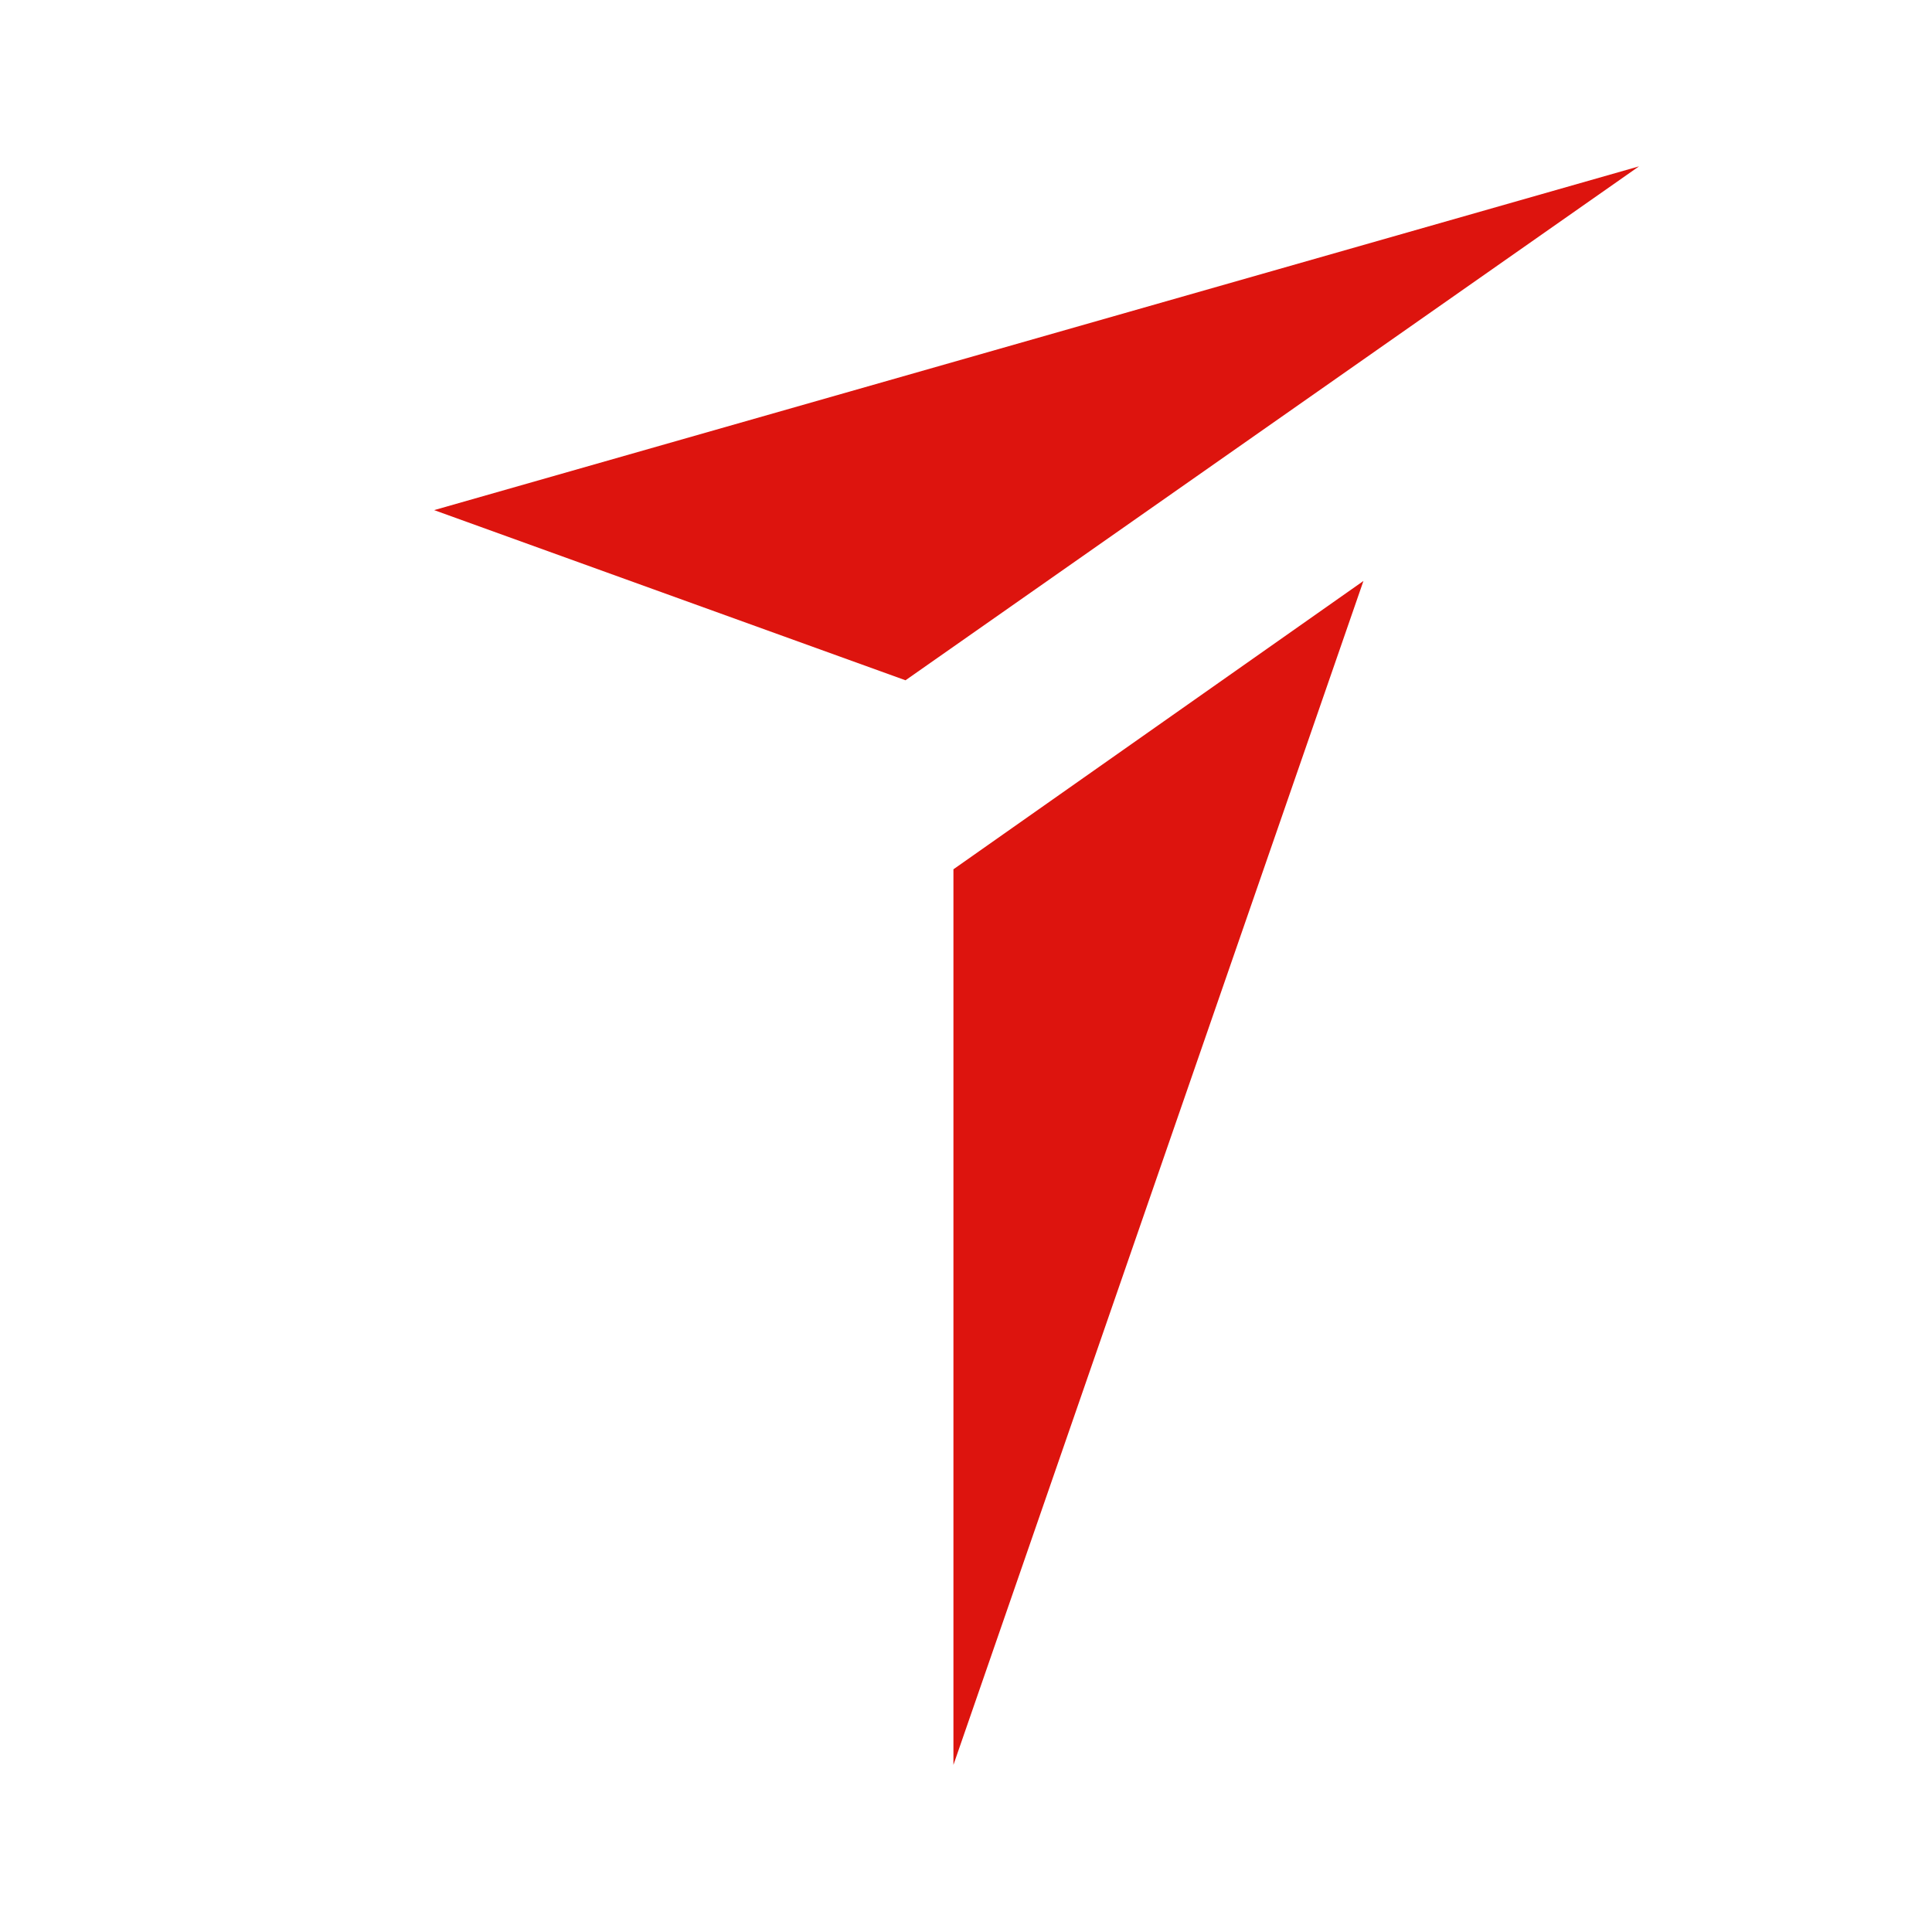
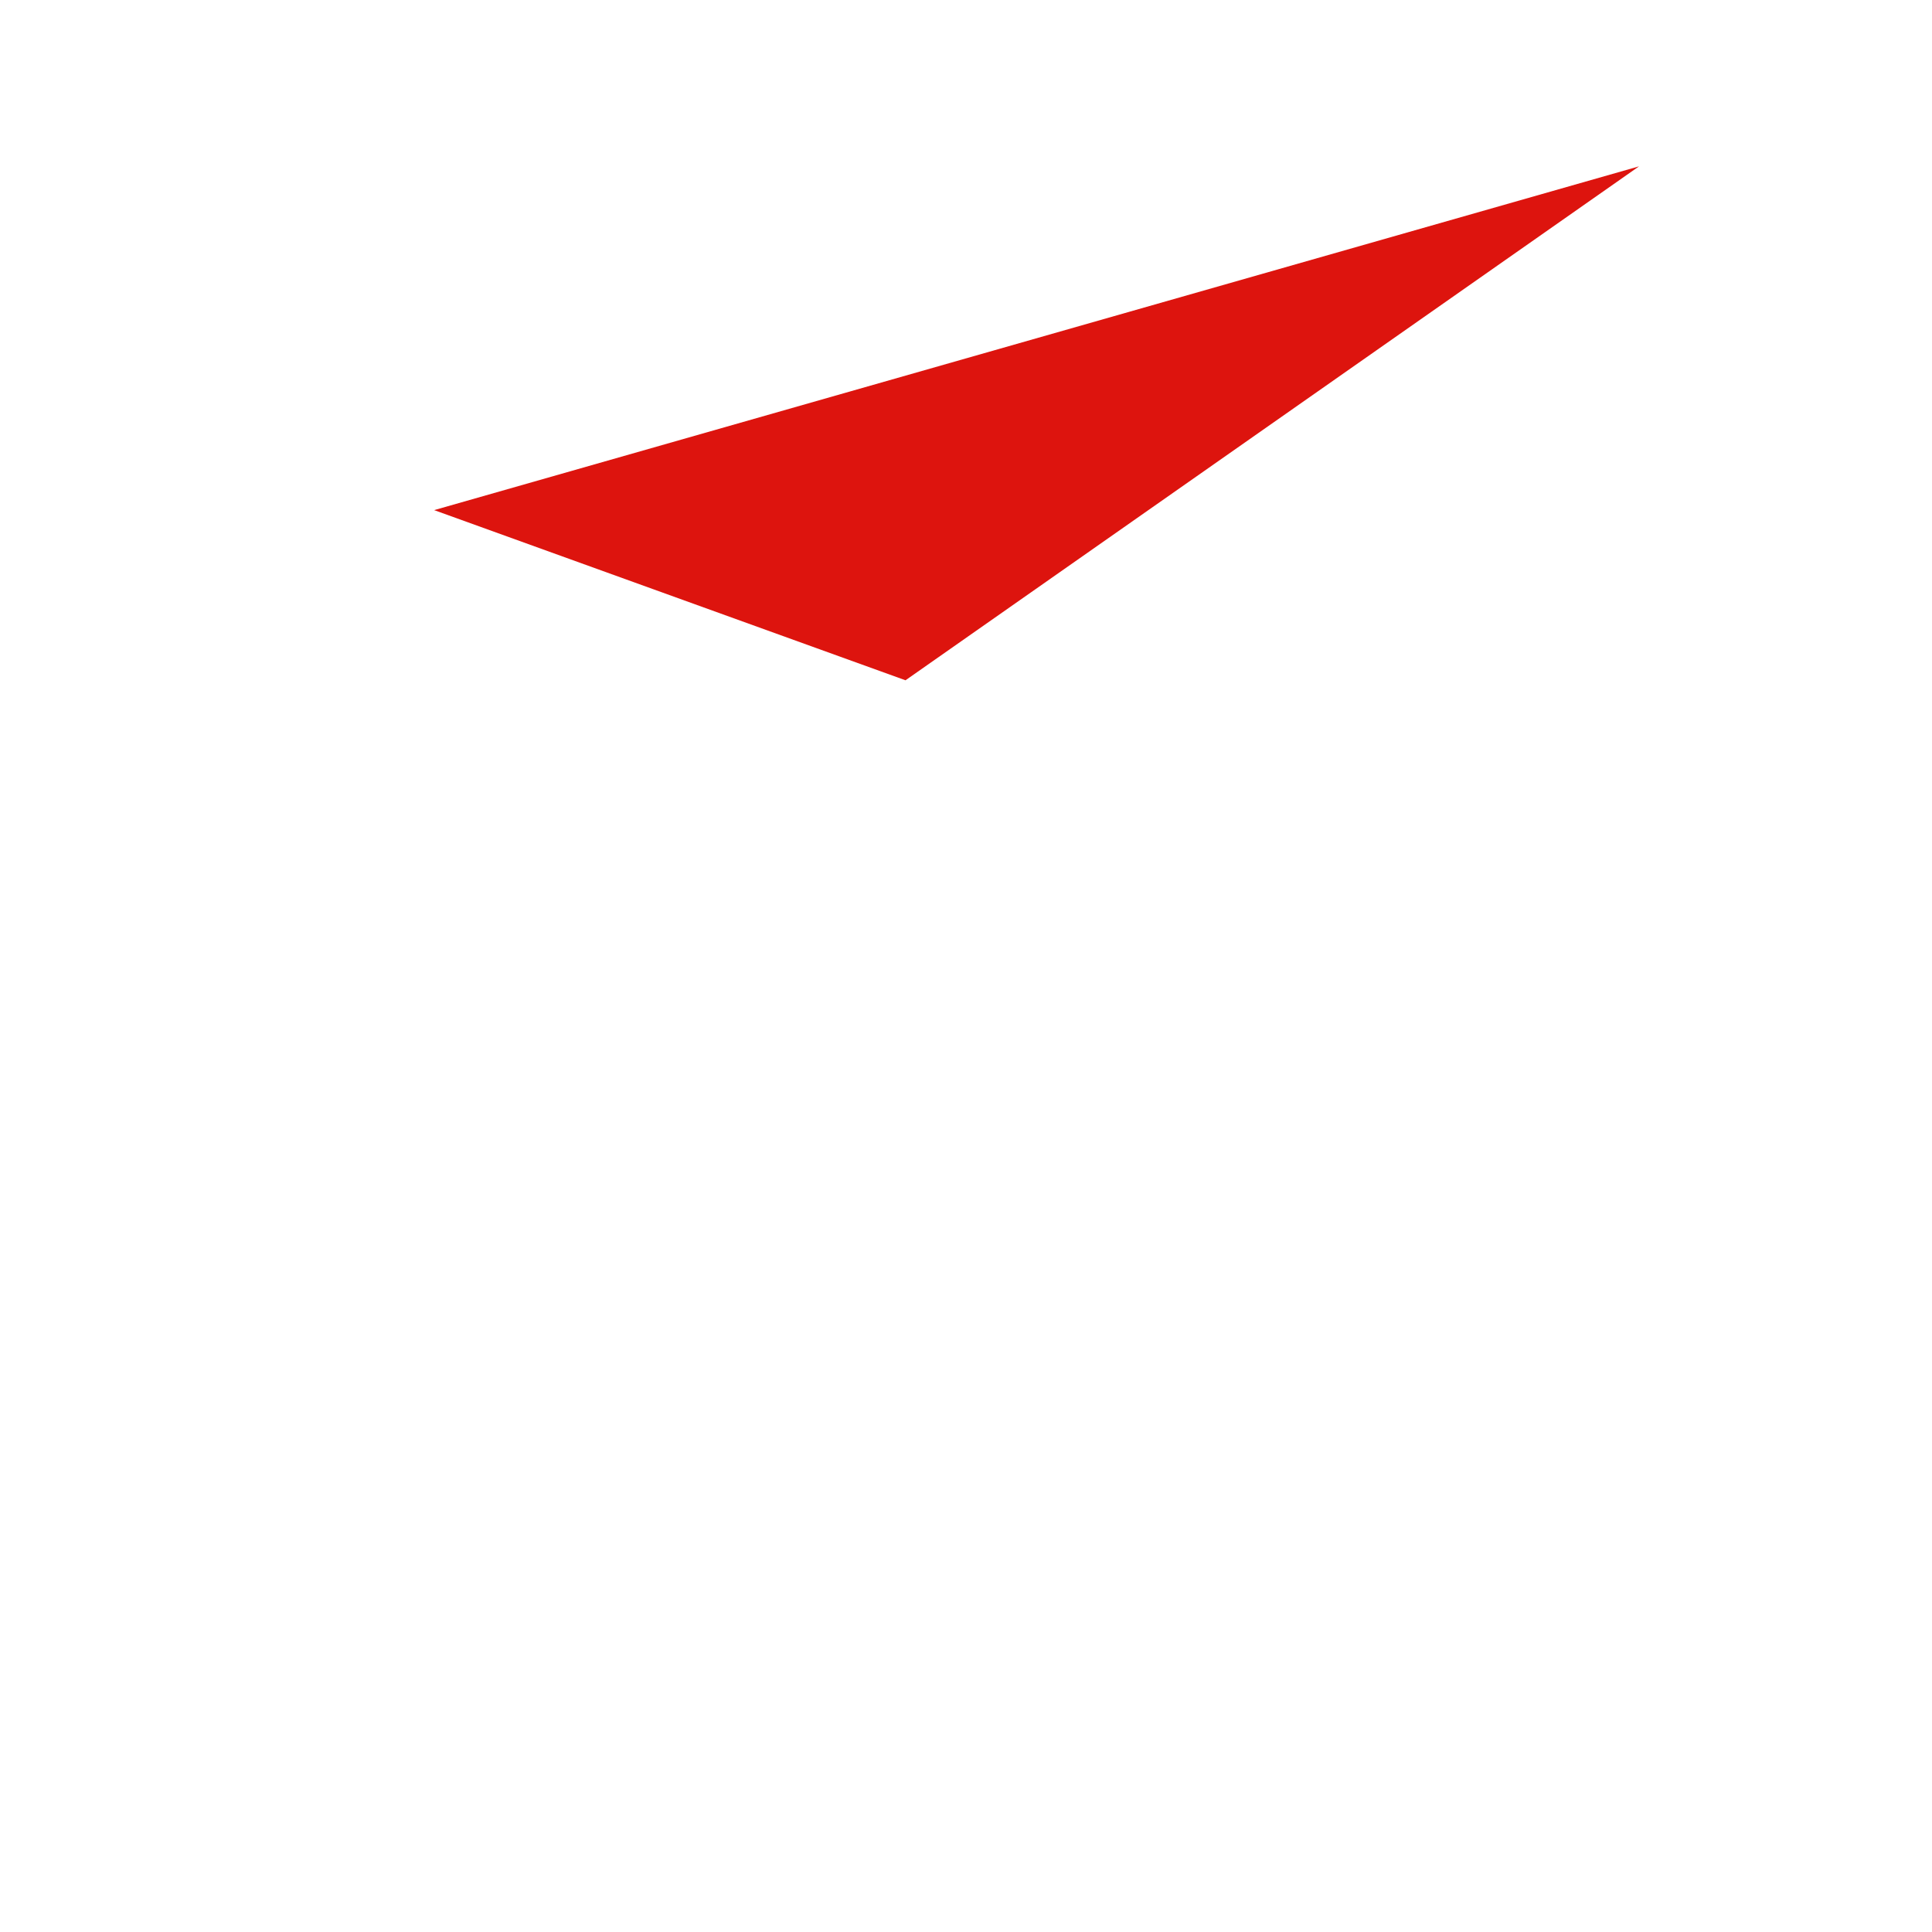
<svg xmlns="http://www.w3.org/2000/svg" xmlns:ns1="http://sodipodi.sourceforge.net/DTD/sodipodi-0.dtd" xmlns:ns2="http://www.inkscape.org/namespaces/inkscape" version="1.1" id="OBJECTS" x="0px" y="0px" viewBox="0 0 160 160" style="enable-background:new 0 0 160 160" xml:space="preserve" ns1:docname="favicon.svg" ns2:export-filename="/Users/ysmin/Documents/projects/vaka-atolyesi-ui/public/apple-touch-icon.png" ns2:export-xdpi="108" ns2:export-ydpi="108" ns2:version="1.1 (c4e8f9e, 2021-05-24)">
  <defs id="defs2695" />
  <ns1:namedview id="namedview2693" pagecolor="#ffffff" bordercolor="#eeeeee" borderopacity="1" ns2:pageshadow="0" ns2:pageopacity="0" ns2:pagecheckerboard="true" showgrid="false" ns2:zoom="2.7569302" ns2:cx="79.254819" ns2:cy="79.43618" ns2:window-width="1440" ns2:window-height="872" ns2:window-x="0" ns2:window-y="28" ns2:window-maximized="0" ns2:current-layer="g2688" showborder="true" />
  <style type="text/css" id="style2680">.st0{fill:#28A067;}
	.st1{fill:#61CE99;}
	.st2{fill:#41B883;}</style>
  <g id="g2690">
    <g id="g2688">
-       <path fill="#dd140e" d="M 78.959,71.991 V 146.162 L 112.914,48.113 Z m 0,0" id="path1261" style="stroke-width:1.989" ns2:export-filename="/Users/ysmin/Documents/projects/vaka-atolyesi-ui/public/apple-touch-icon.png" ns2:export-xdpi="108" ns2:export-ydpi="108" />
-       <path fill="#1e3685" d="M 74.99,56.338 135.738,13.776 35.954,42.246 Z m 0,0" id="path1263" style="stroke-width:1.989;fill:#dd140e;fill-opacity:1" ns2:export-filename="/Users/ysmin/Documents/projects/vaka-atolyesi-ui/public/apple-touch-icon.png" ns2:export-xdpi="108" ns2:export-ydpi="108" />
+       <path fill="#1e3685" d="M 74.99,56.338 135.738,13.776 35.954,42.246 Z " id="path1263" style="stroke-width:1.989;fill:#dd140e;fill-opacity:1" ns2:export-filename="/Users/ysmin/Documents/projects/vaka-atolyesi-ui/public/apple-touch-icon.png" ns2:export-xdpi="108" ns2:export-ydpi="108" />
    </g>
  </g>
</svg>